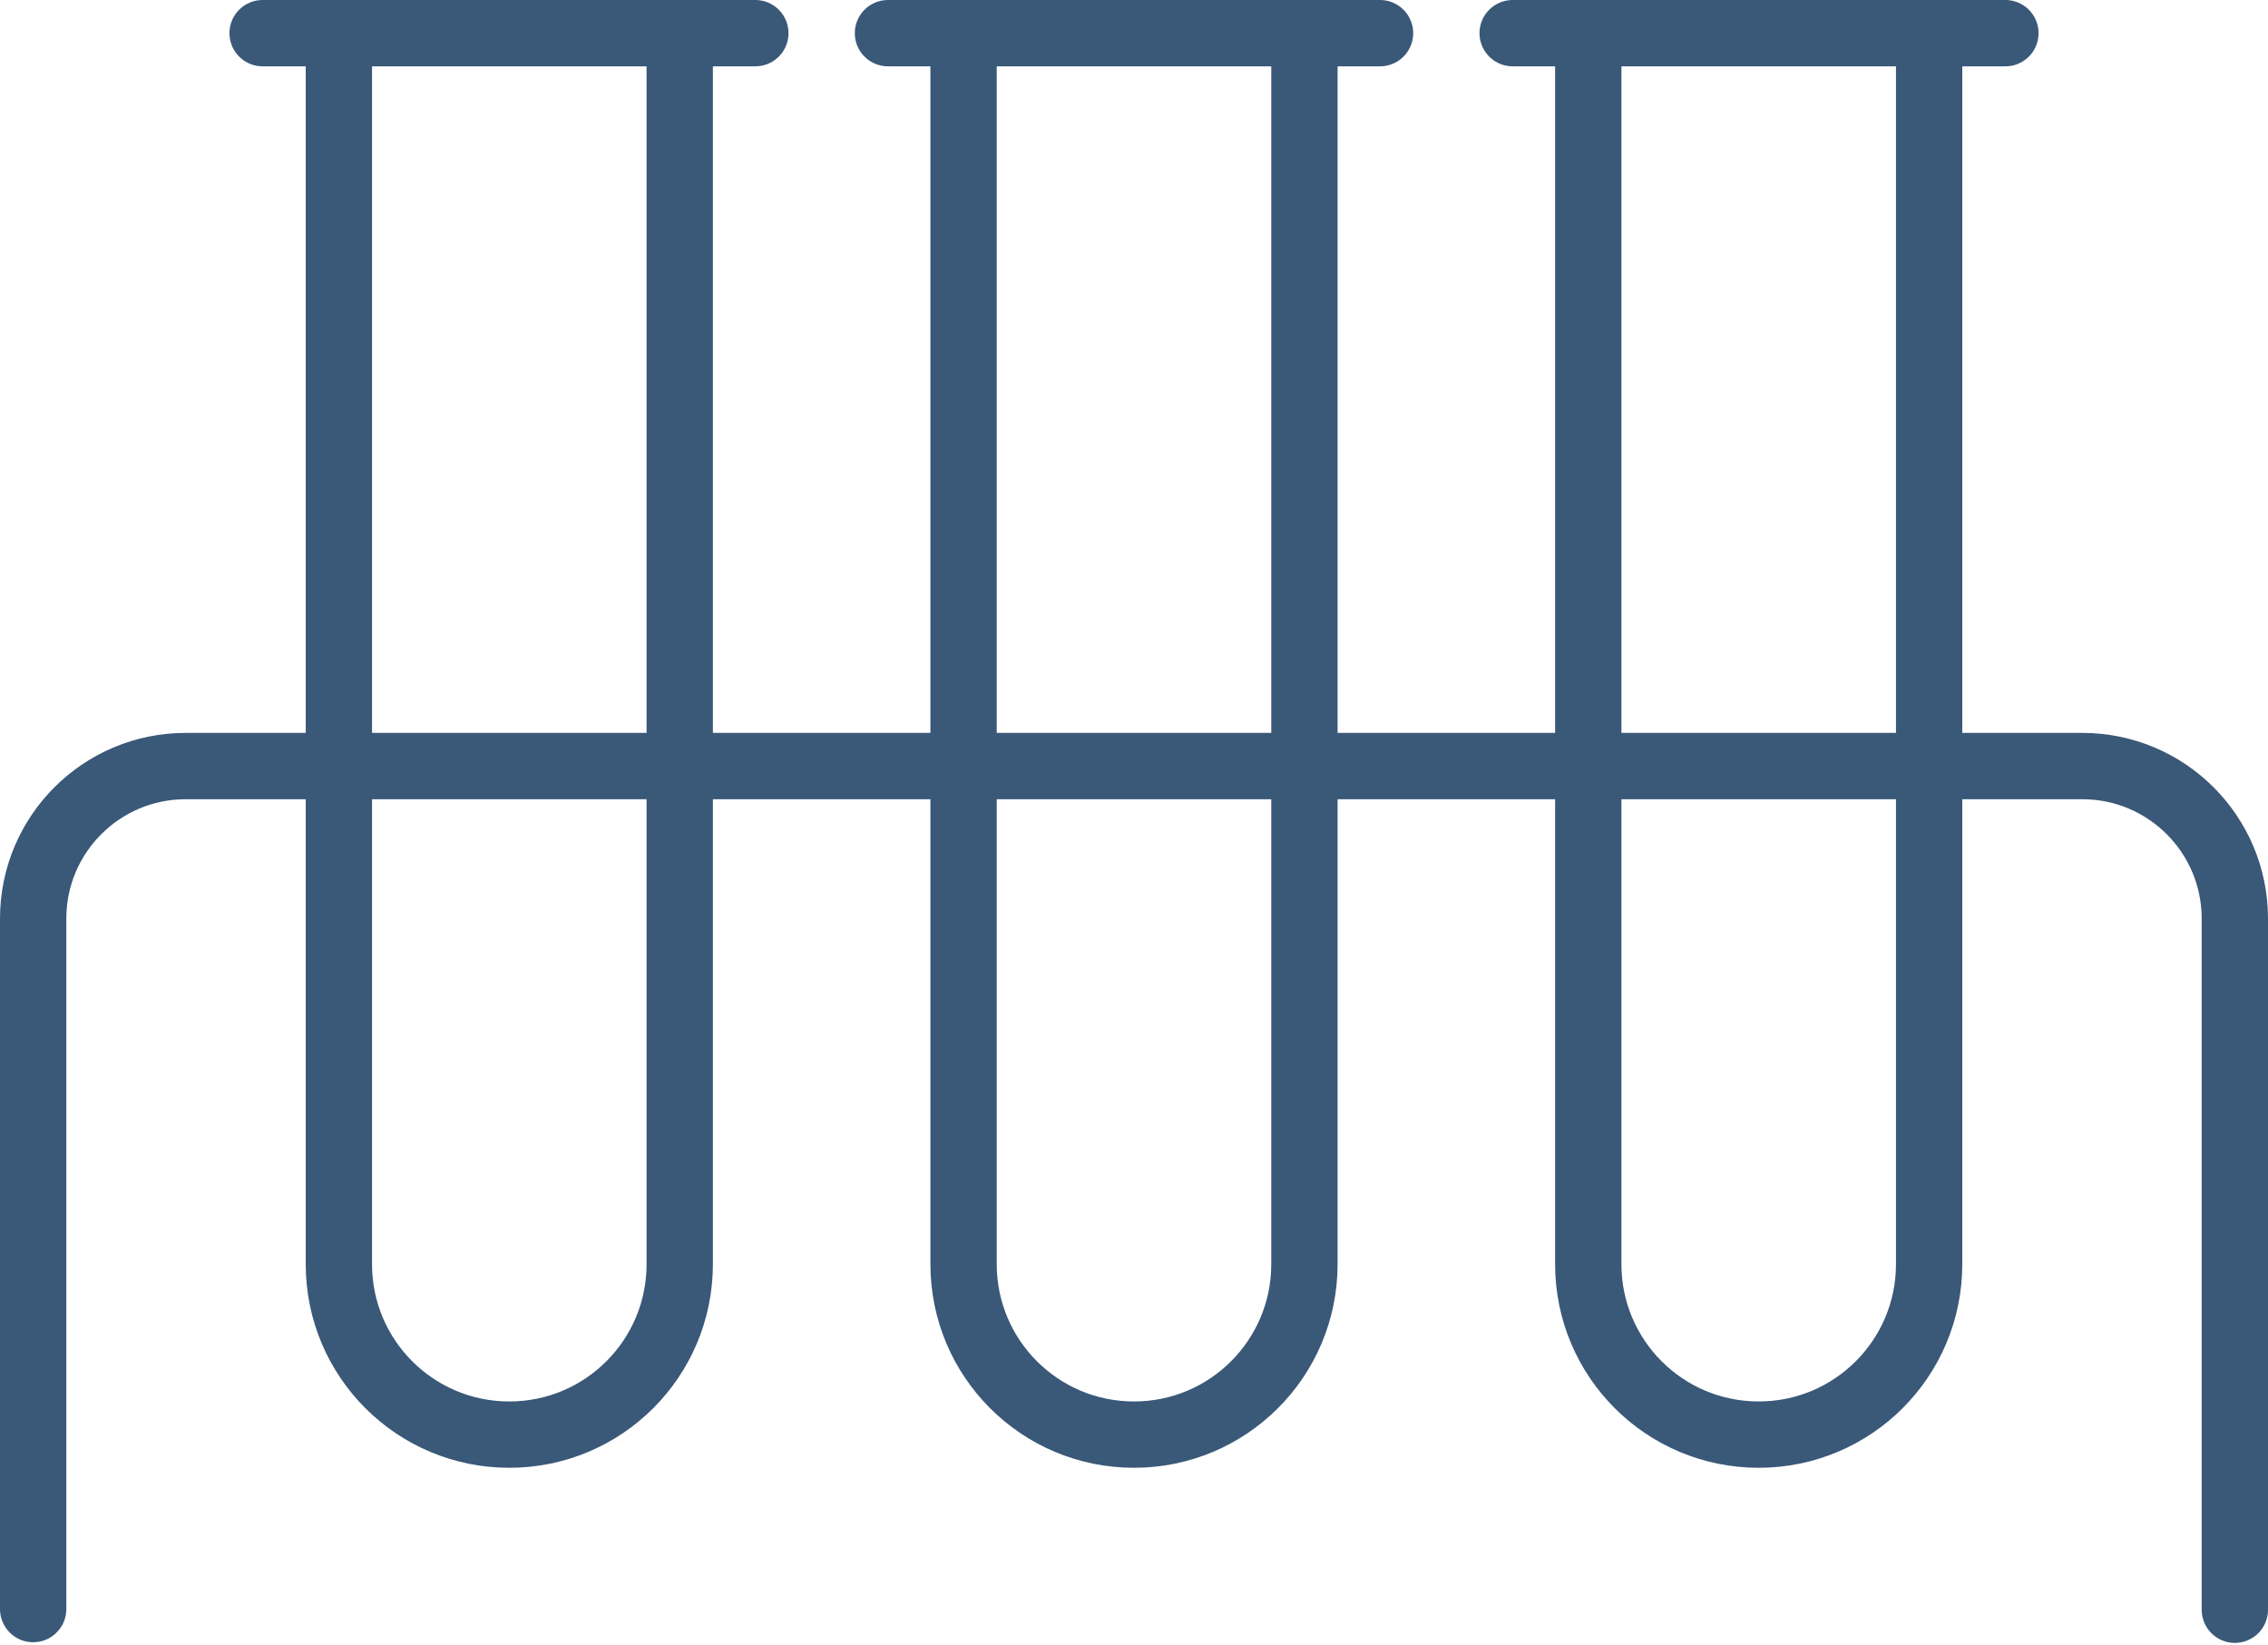
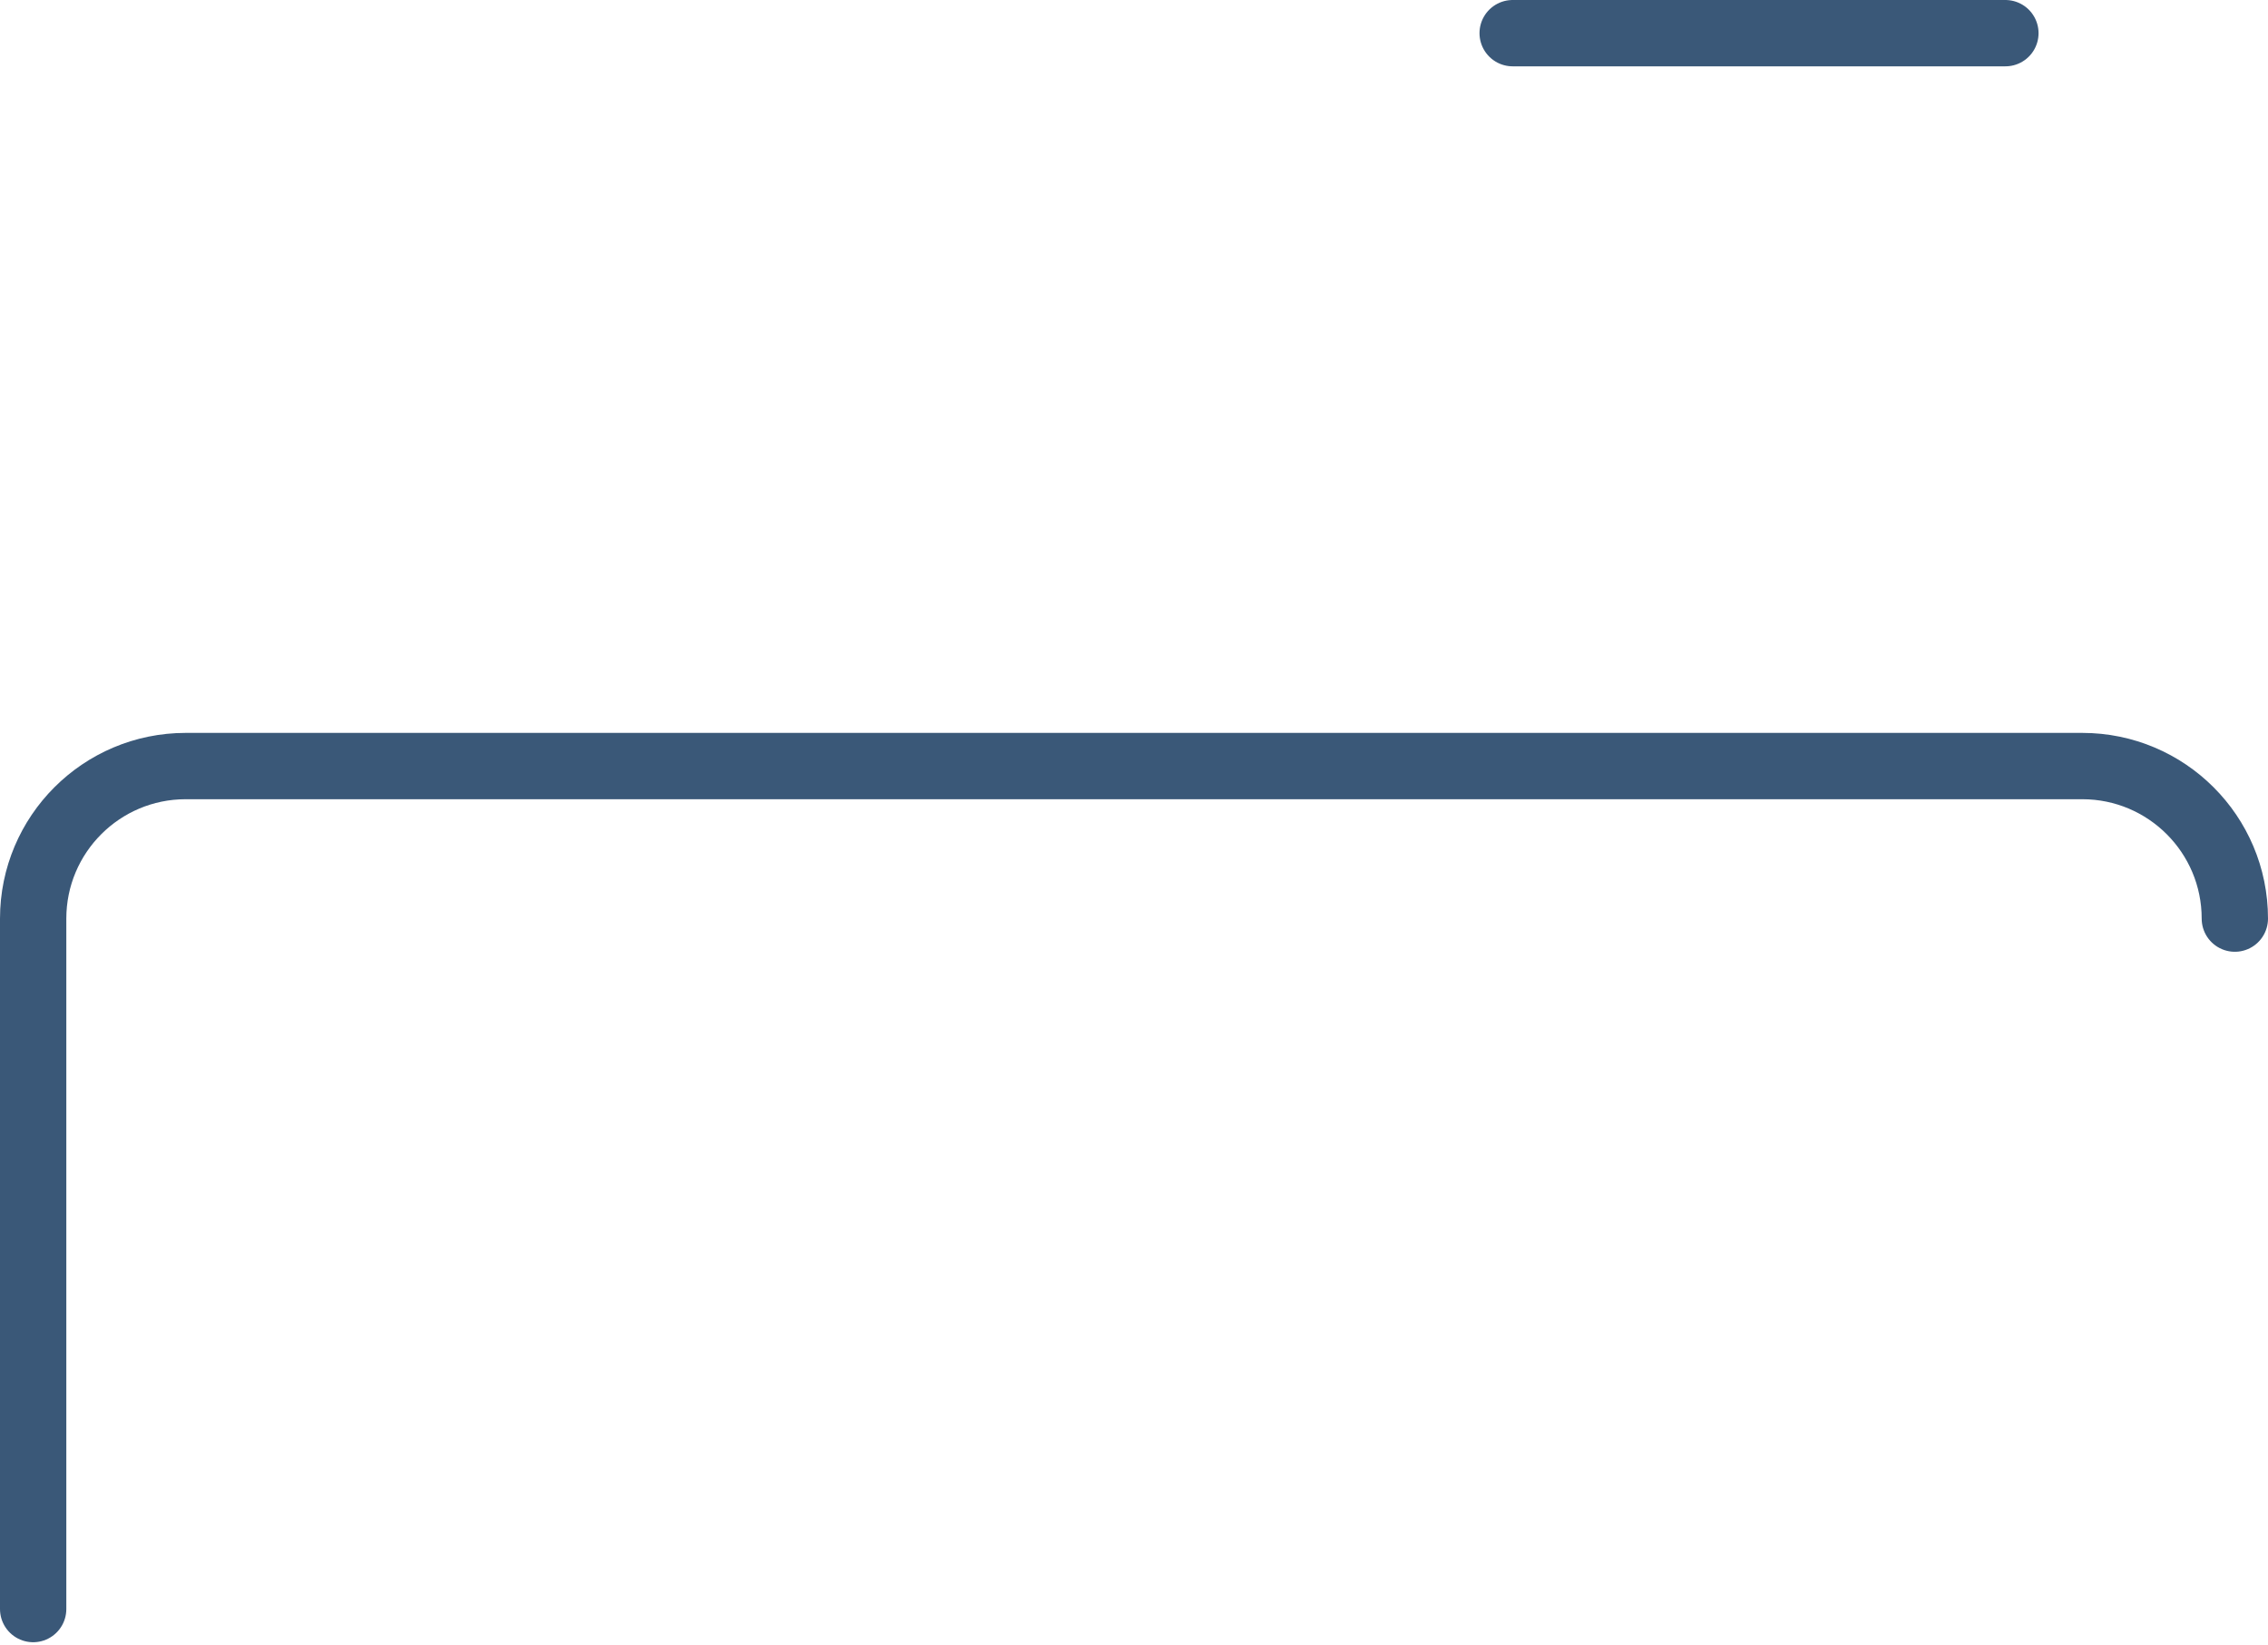
<svg xmlns="http://www.w3.org/2000/svg" width="100%" height="100%" viewBox="0 0 342 248" version="1.1" xml:space="preserve" style="fill-rule:evenodd;clip-rule:evenodd;stroke-linecap:round;stroke-linejoin:round;stroke-miterlimit:10;">
  <g id="Livello_1_1_" transform="matrix(1,0,0,1,-129,-176.2)">
    <g>
-       <path d="M134,418.8L134,314.7C134,302 144.3,291.7 157,291.7L443,291.7C455.7,291.7 466,302 466,314.7L466,418.9" style="fill:none;fill-rule:nonzero;stroke:rgb(58,88,120);stroke-width:10px;" />
-       <path d="M231.5,181.2L231.5,366.8C231.5,381 220,392.5 205.8,392.5C191.6,392.5 180.1,381 180.1,366.8L180.1,181.2" style="fill:none;fill-rule:nonzero;stroke:rgb(58,88,120);stroke-width:10px;" />
-       <path d="M168.6,181.2L242.9,181.2" style="fill:none;fill-rule:nonzero;stroke:rgb(58,88,120);stroke-width:10px;" />
-       <path d="M325.7,181.2L325.7,366.8C325.7,381 314.2,392.5 300,392.5C285.8,392.5 274.3,381 274.3,366.8L274.3,181.2" style="fill:none;fill-rule:nonzero;stroke:rgb(58,88,120);stroke-width:10px;" />
-       <path d="M262.9,181.2L337.1,181.2" style="fill:none;fill-rule:nonzero;stroke:rgb(58,88,120);stroke-width:10px;" />
-       <path d="M419.9,181.2L419.9,366.8C419.9,381 408.4,392.5 394.2,392.5C380,392.5 368.5,381 368.5,366.8L368.5,181.2" style="fill:none;fill-rule:nonzero;stroke:rgb(58,88,120);stroke-width:10px;" />
+       <path d="M134,418.8L134,314.7C134,302 144.3,291.7 157,291.7L443,291.7C455.7,291.7 466,302 466,314.7" style="fill:none;fill-rule:nonzero;stroke:rgb(58,88,120);stroke-width:10px;" />
      <path d="M357.1,181.2L431.4,181.2" style="fill:none;fill-rule:nonzero;stroke:rgb(58,88,120);stroke-width:10px;" />
    </g>
  </g>
</svg>